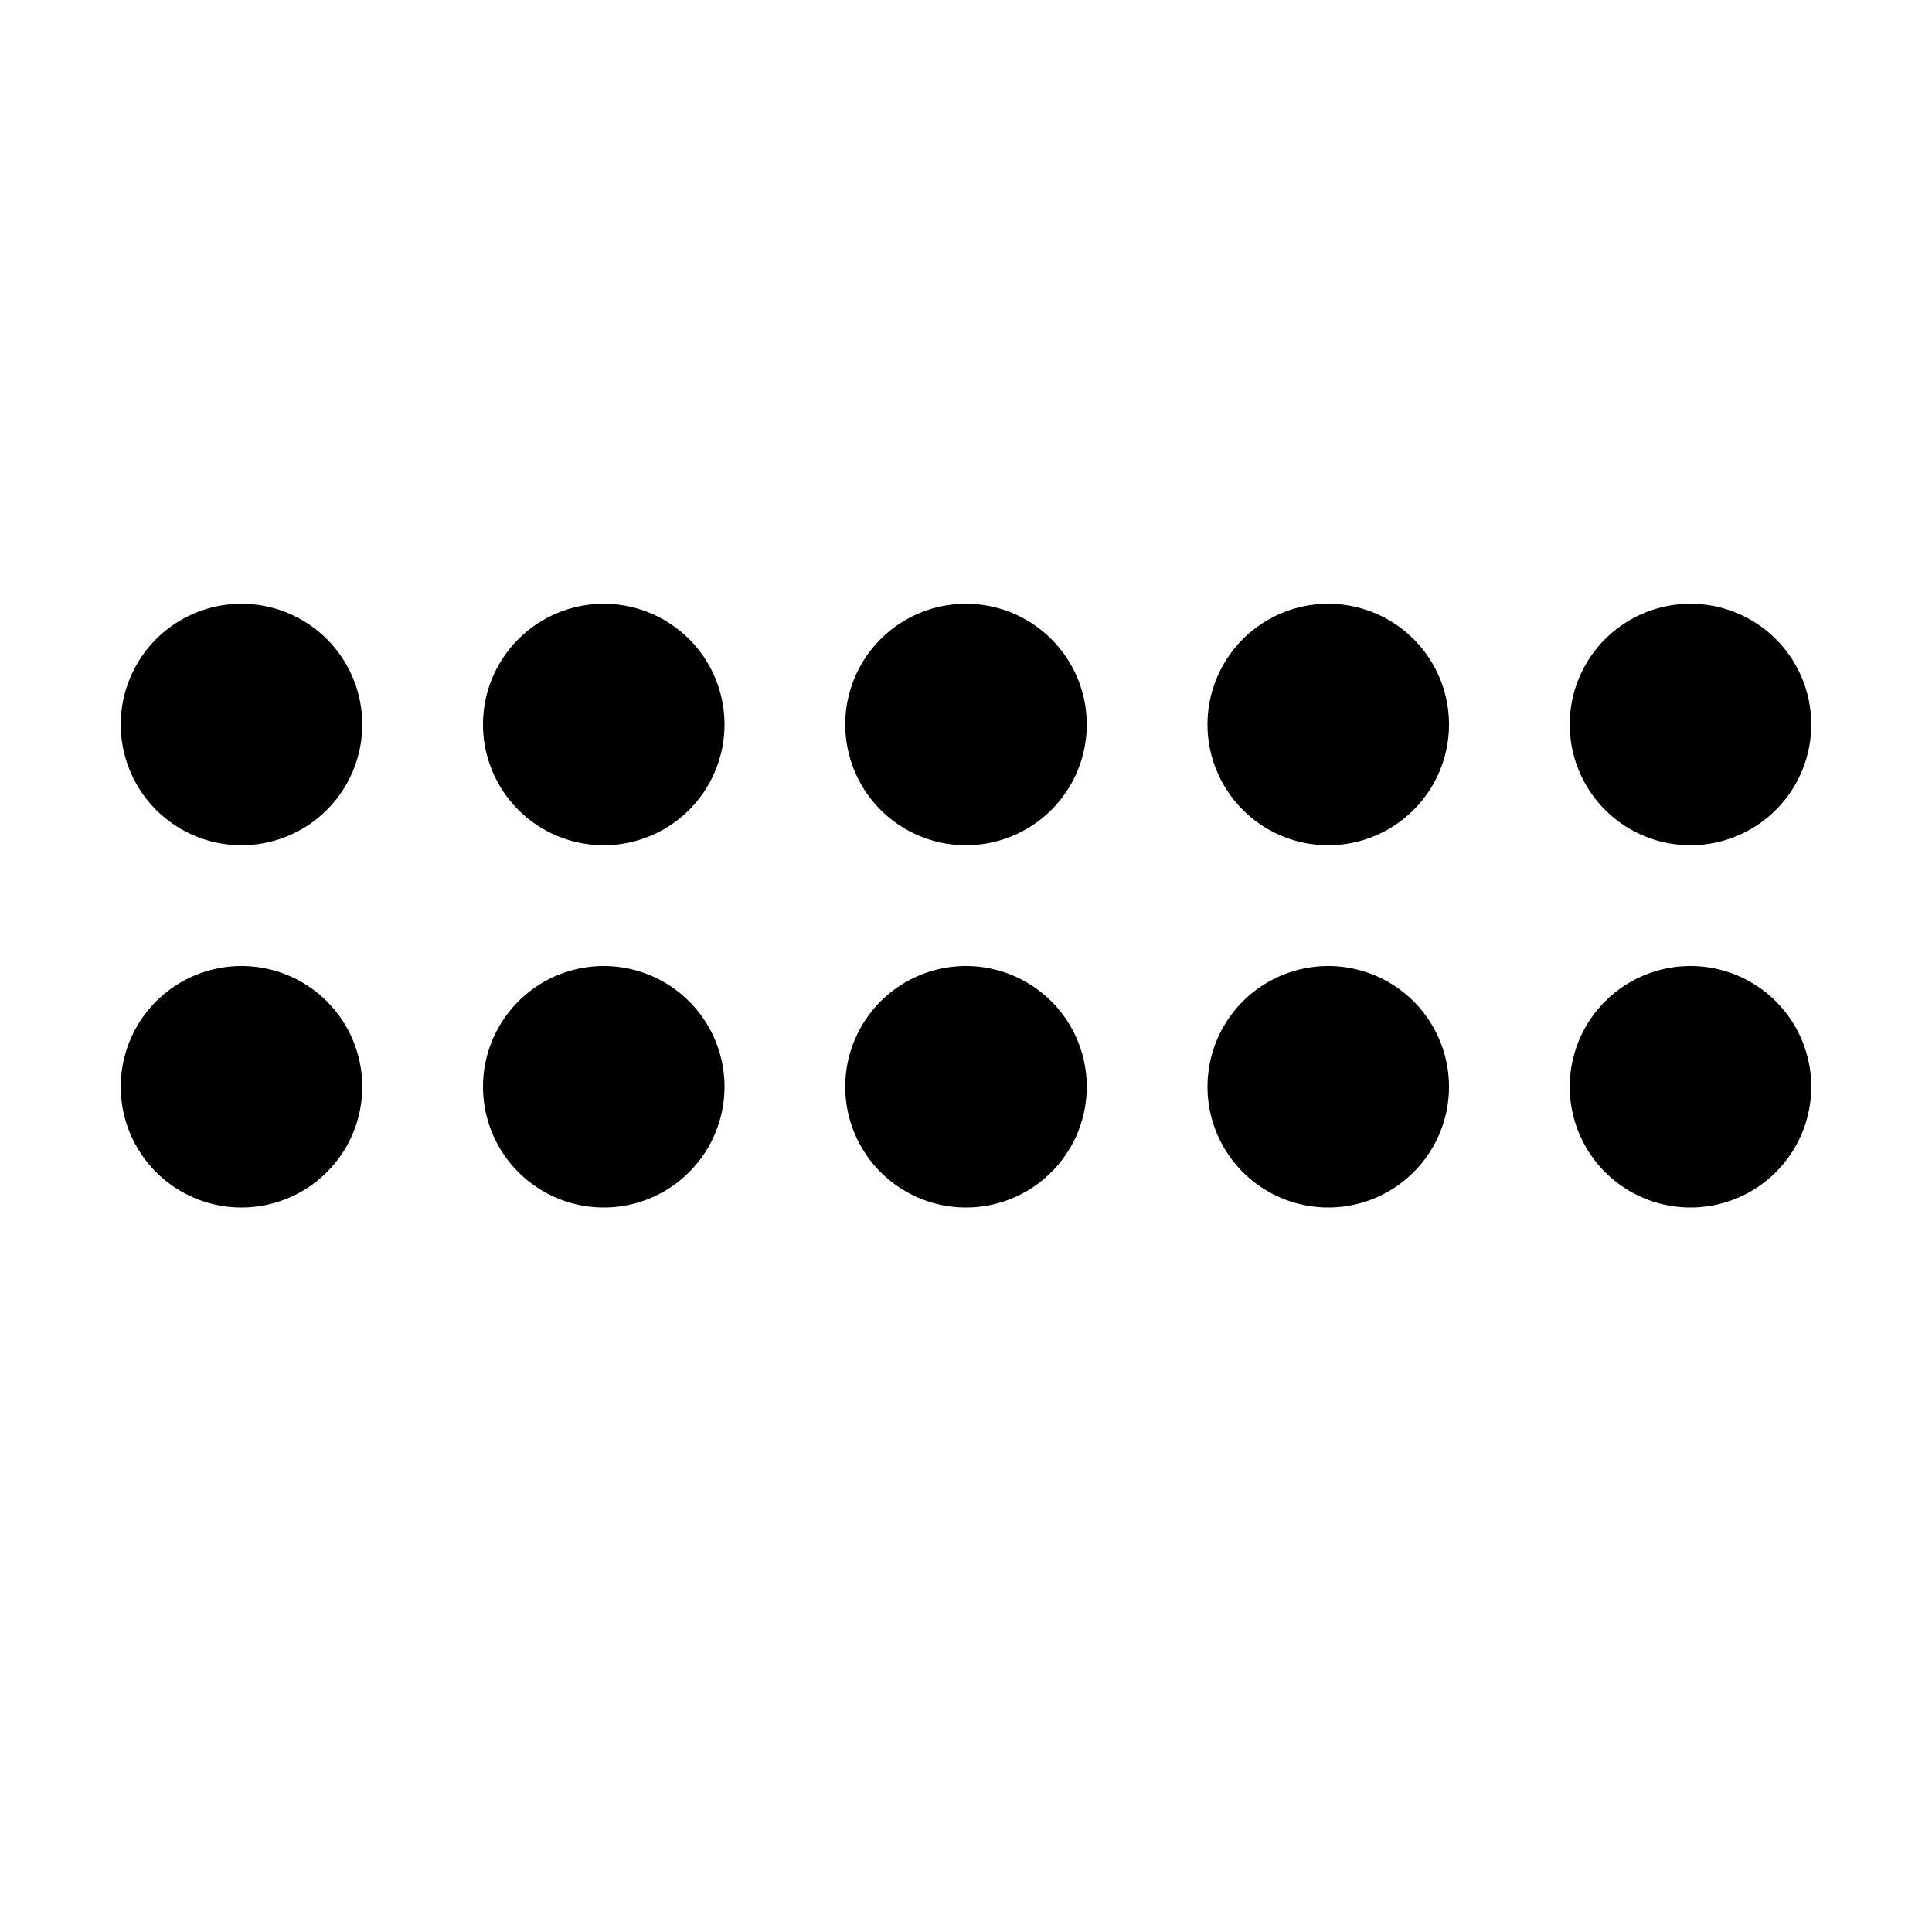
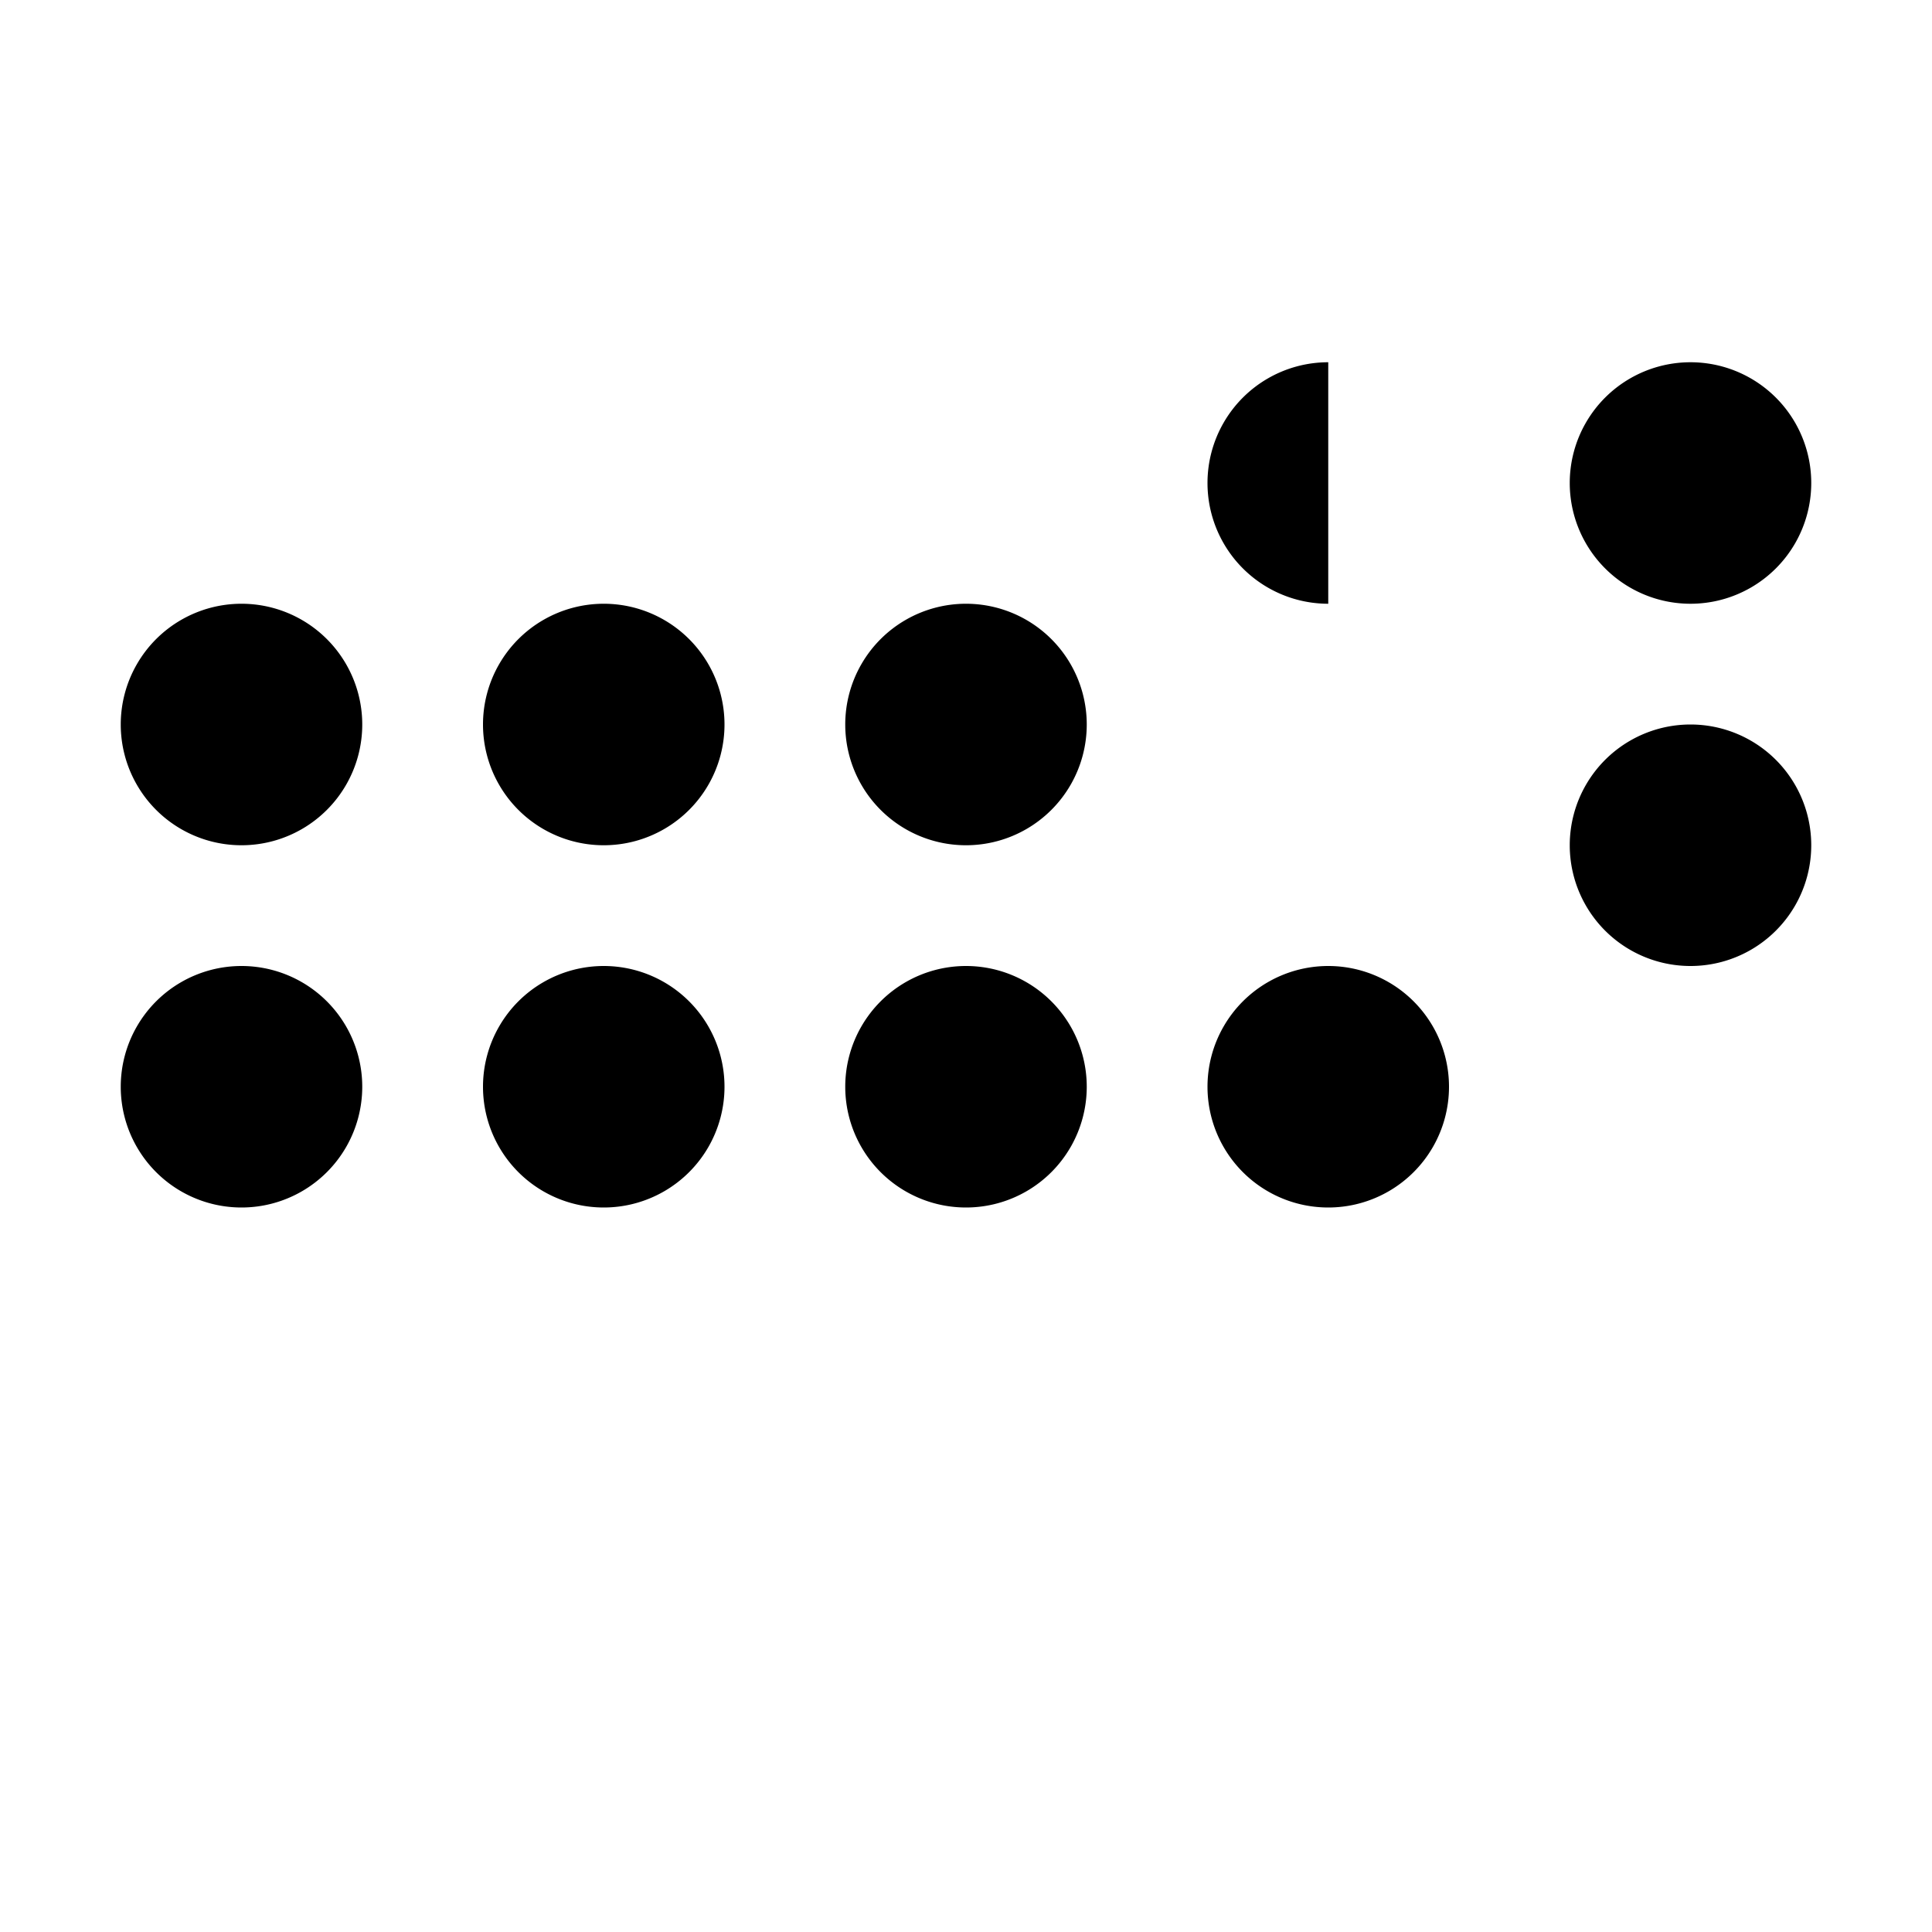
<svg xmlns="http://www.w3.org/2000/svg" width="800" height="800" viewBox="0 0 16 16">
-   <path fill="currentColor" d="M2 8a1 1 0 1 1 0 2a1 1 0 0 1 0-2m0-3a1 1 0 1 1 0 2a1 1 0 0 1 0-2m3 3a1 1 0 1 1 0 2a1 1 0 0 1 0-2m0-3a1 1 0 1 1 0 2a1 1 0 0 1 0-2m3 3a1 1 0 1 1 0 2a1 1 0 0 1 0-2m0-3a1 1 0 1 1 0 2a1 1 0 0 1 0-2m3 3a1 1 0 1 1 0 2a1 1 0 0 1 0-2m0-3a1 1 0 1 1 0 2a1 1 0 0 1 0-2m3 3a1 1 0 1 1 0 2a1 1 0 0 1 0-2m0-3a1 1 0 1 1 0 2a1 1 0 0 1 0-2" />
+   <path fill="currentColor" d="M2 8a1 1 0 1 1 0 2a1 1 0 0 1 0-2m0-3a1 1 0 1 1 0 2a1 1 0 0 1 0-2m3 3a1 1 0 1 1 0 2a1 1 0 0 1 0-2m0-3a1 1 0 1 1 0 2a1 1 0 0 1 0-2m3 3a1 1 0 1 1 0 2a1 1 0 0 1 0-2m0-3a1 1 0 1 1 0 2a1 1 0 0 1 0-2m3 3a1 1 0 1 1 0 2a1 1 0 0 1 0-2m0-3a1 1 0 0 1 0-2m3 3a1 1 0 1 1 0 2a1 1 0 0 1 0-2m0-3a1 1 0 1 1 0 2a1 1 0 0 1 0-2" />
</svg>